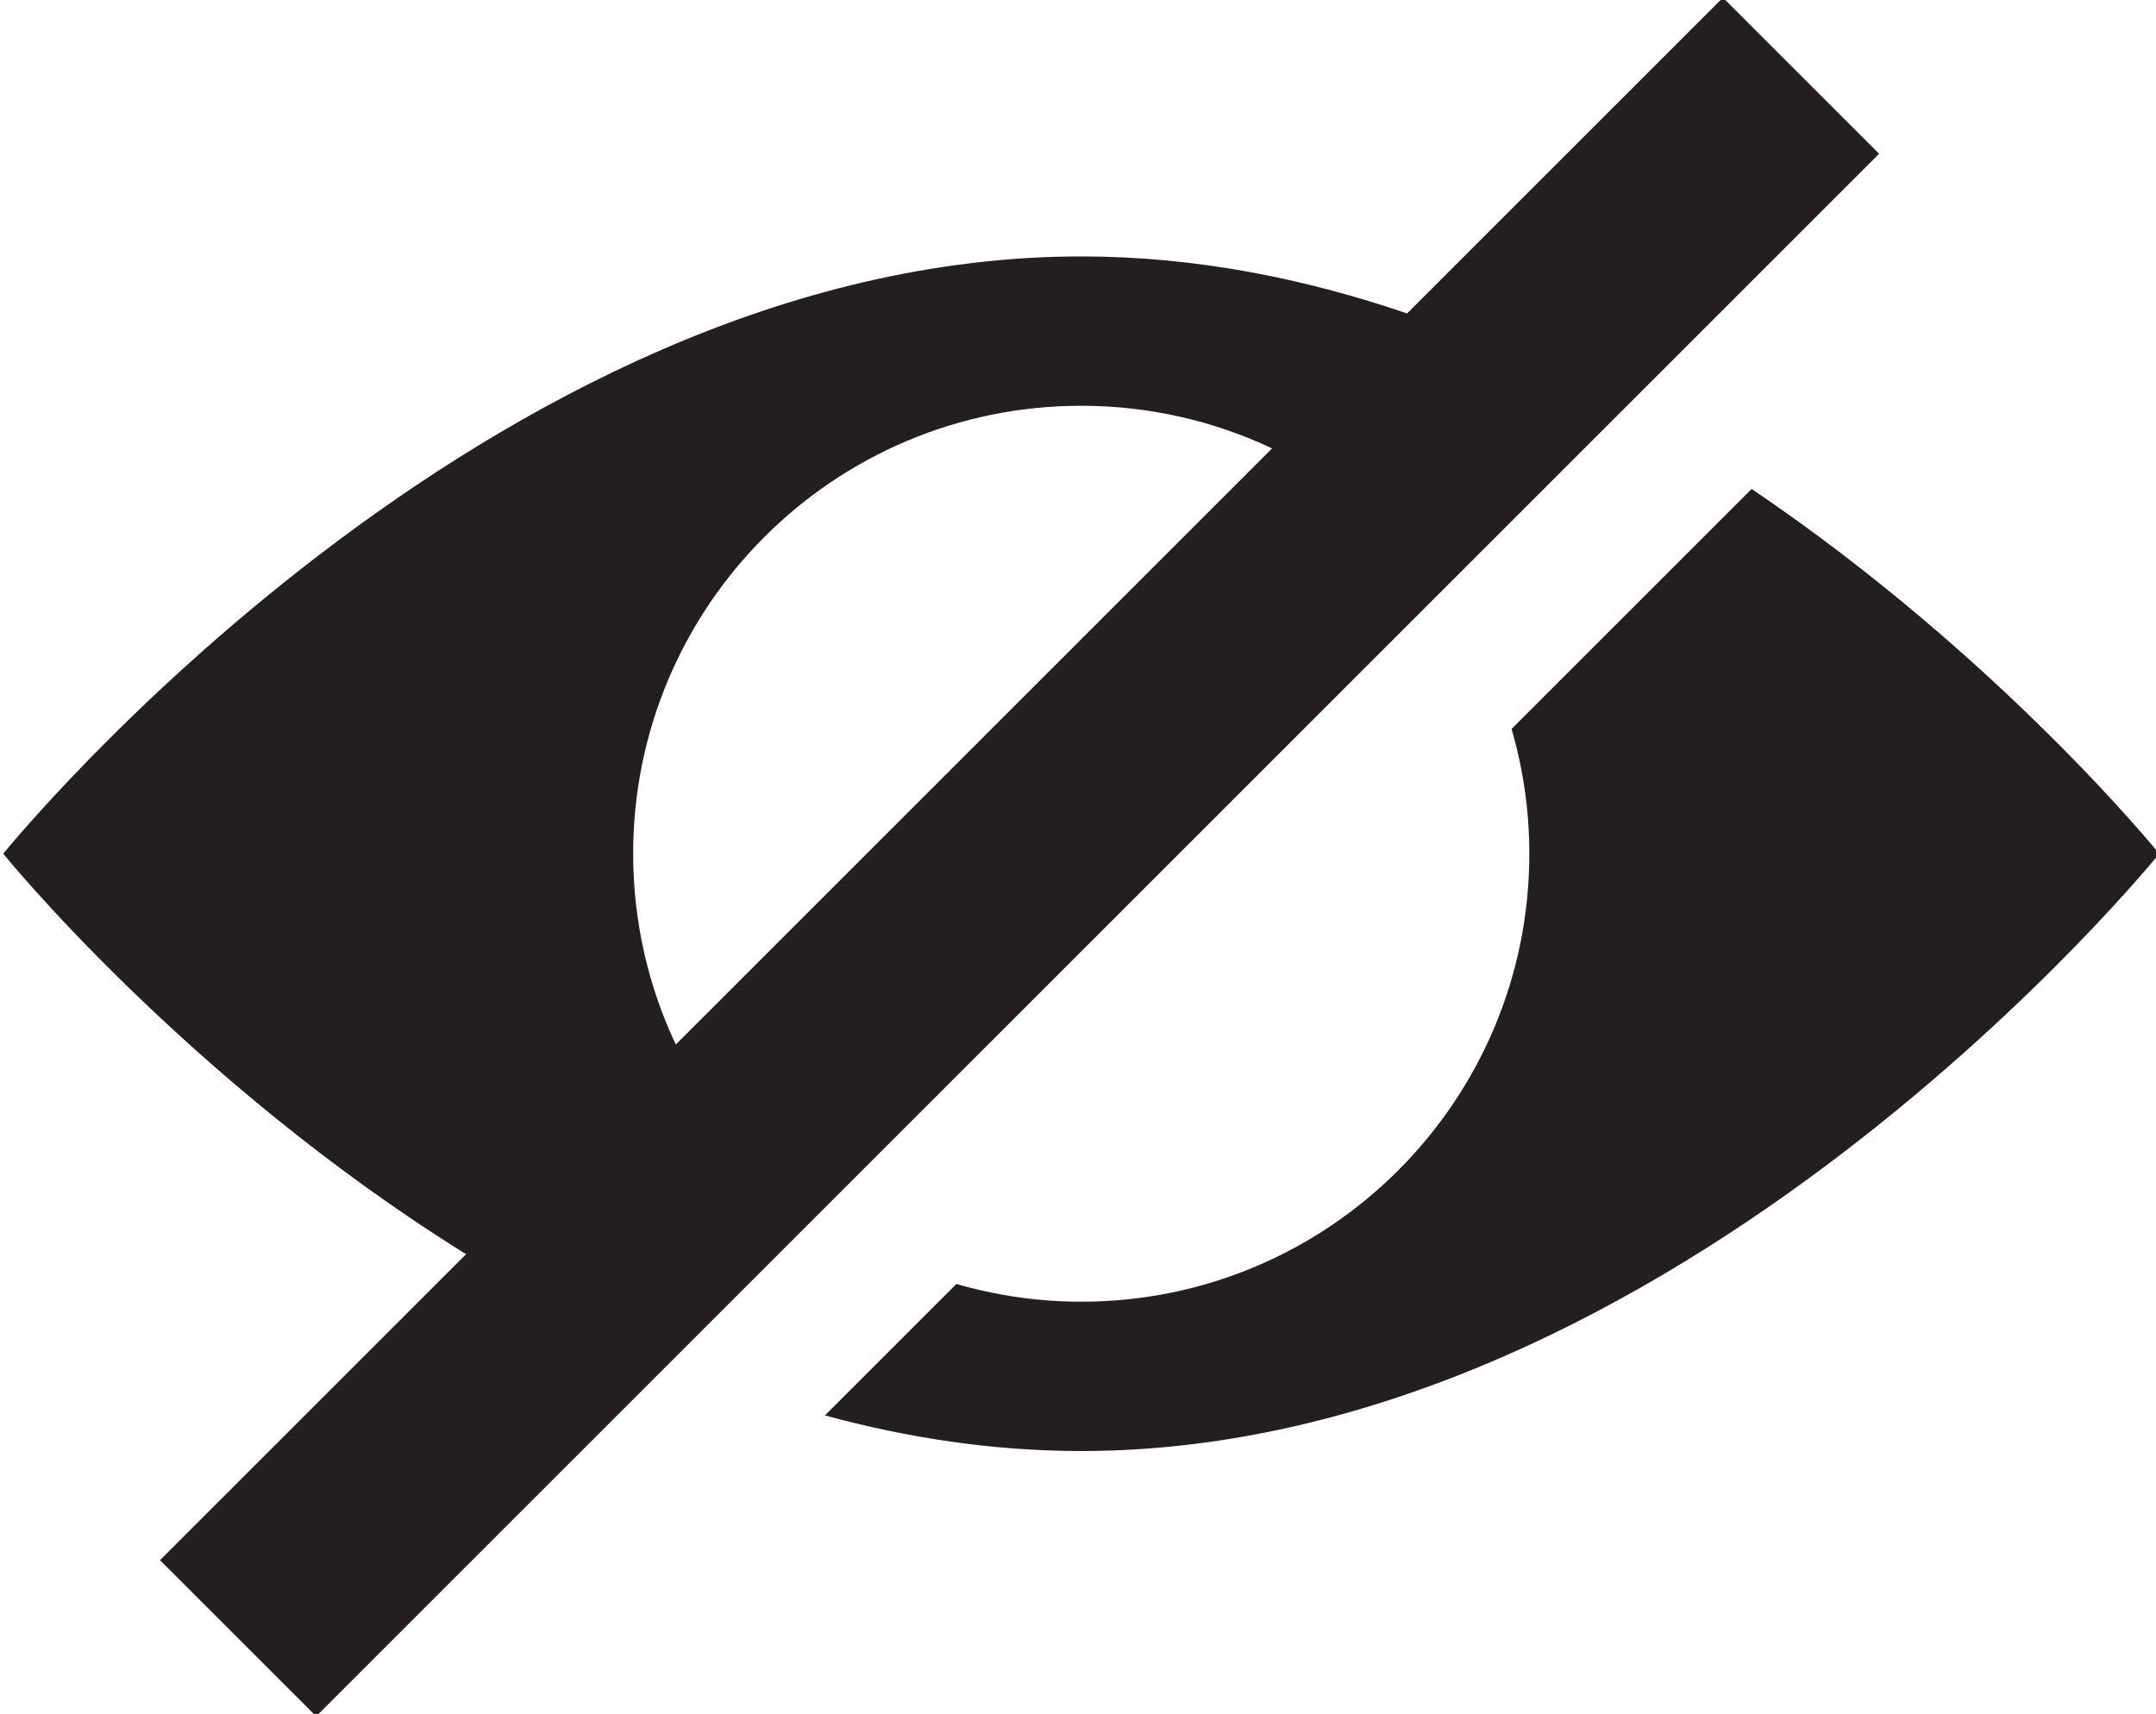
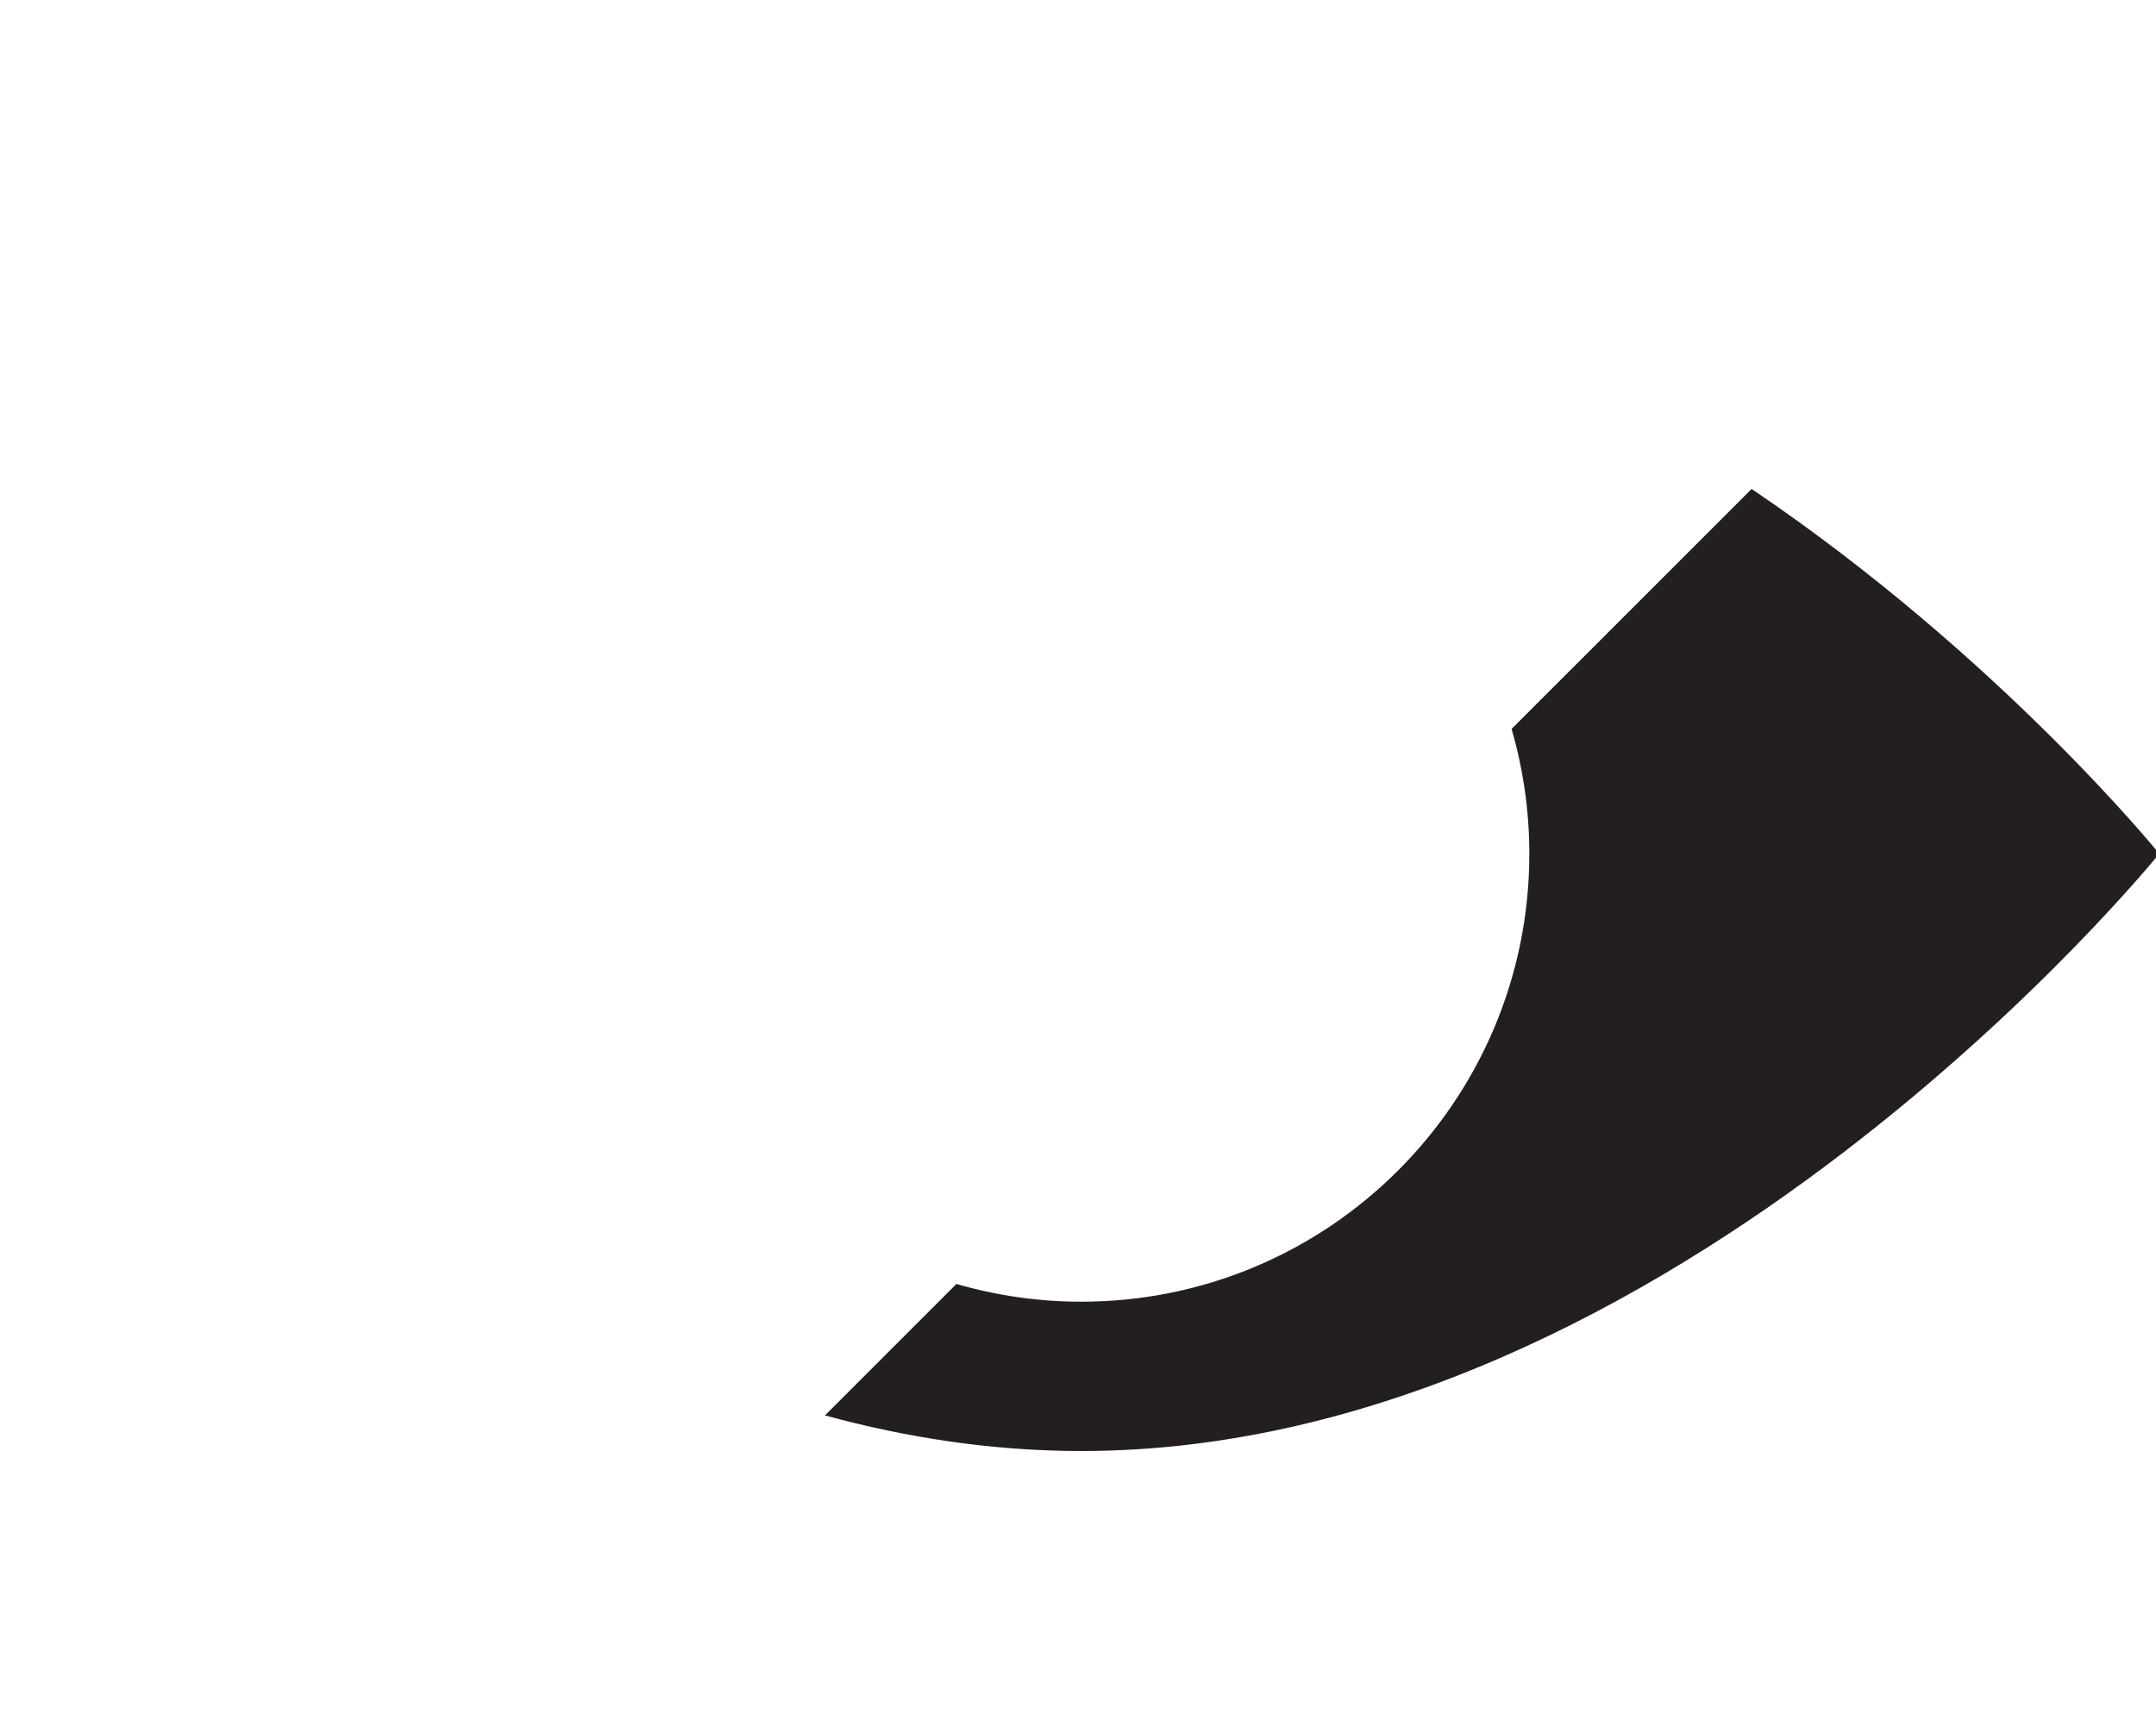
<svg xmlns="http://www.w3.org/2000/svg" enable-background="new 0 0 166 132" height="132px" id="Layer_1" version="1.1" viewBox="0 0 166 132" width="166px" xml:space="preserve">
  <g>
-     <path d="M132.658-0.18l-24.321,24.321c-7.915-2.71-16.342-4.392-25.087-4.392c-45.84,0-83,46-83,46   s14.1,17.44,35.635,30.844L12.32,120.158l12.021,12.021L144.68,11.841L132.658-0.18z M52.033,80.445   c-2.104-4.458-3.283-9.438-3.283-14.695c0-19.054,15.446-34.5,34.5-34.5c5.258,0,10.237,1.179,14.695,3.284L52.033,80.445z" fill="#231F20" />
    <path d="M134.865,37.656l-18.482,18.482c0.884,3.052,1.367,6.275,1.367,9.612c0,19.055-15.446,34.5-34.5,34.5   c-3.337,0-6.56-0.483-9.611-1.367l-10.124,10.124c6.326,1.725,12.934,2.743,19.735,2.743c45.84,0,83-46,83-46   S153.987,50.575,134.865,37.656z" fill="#231F20" />
  </g>
</svg>